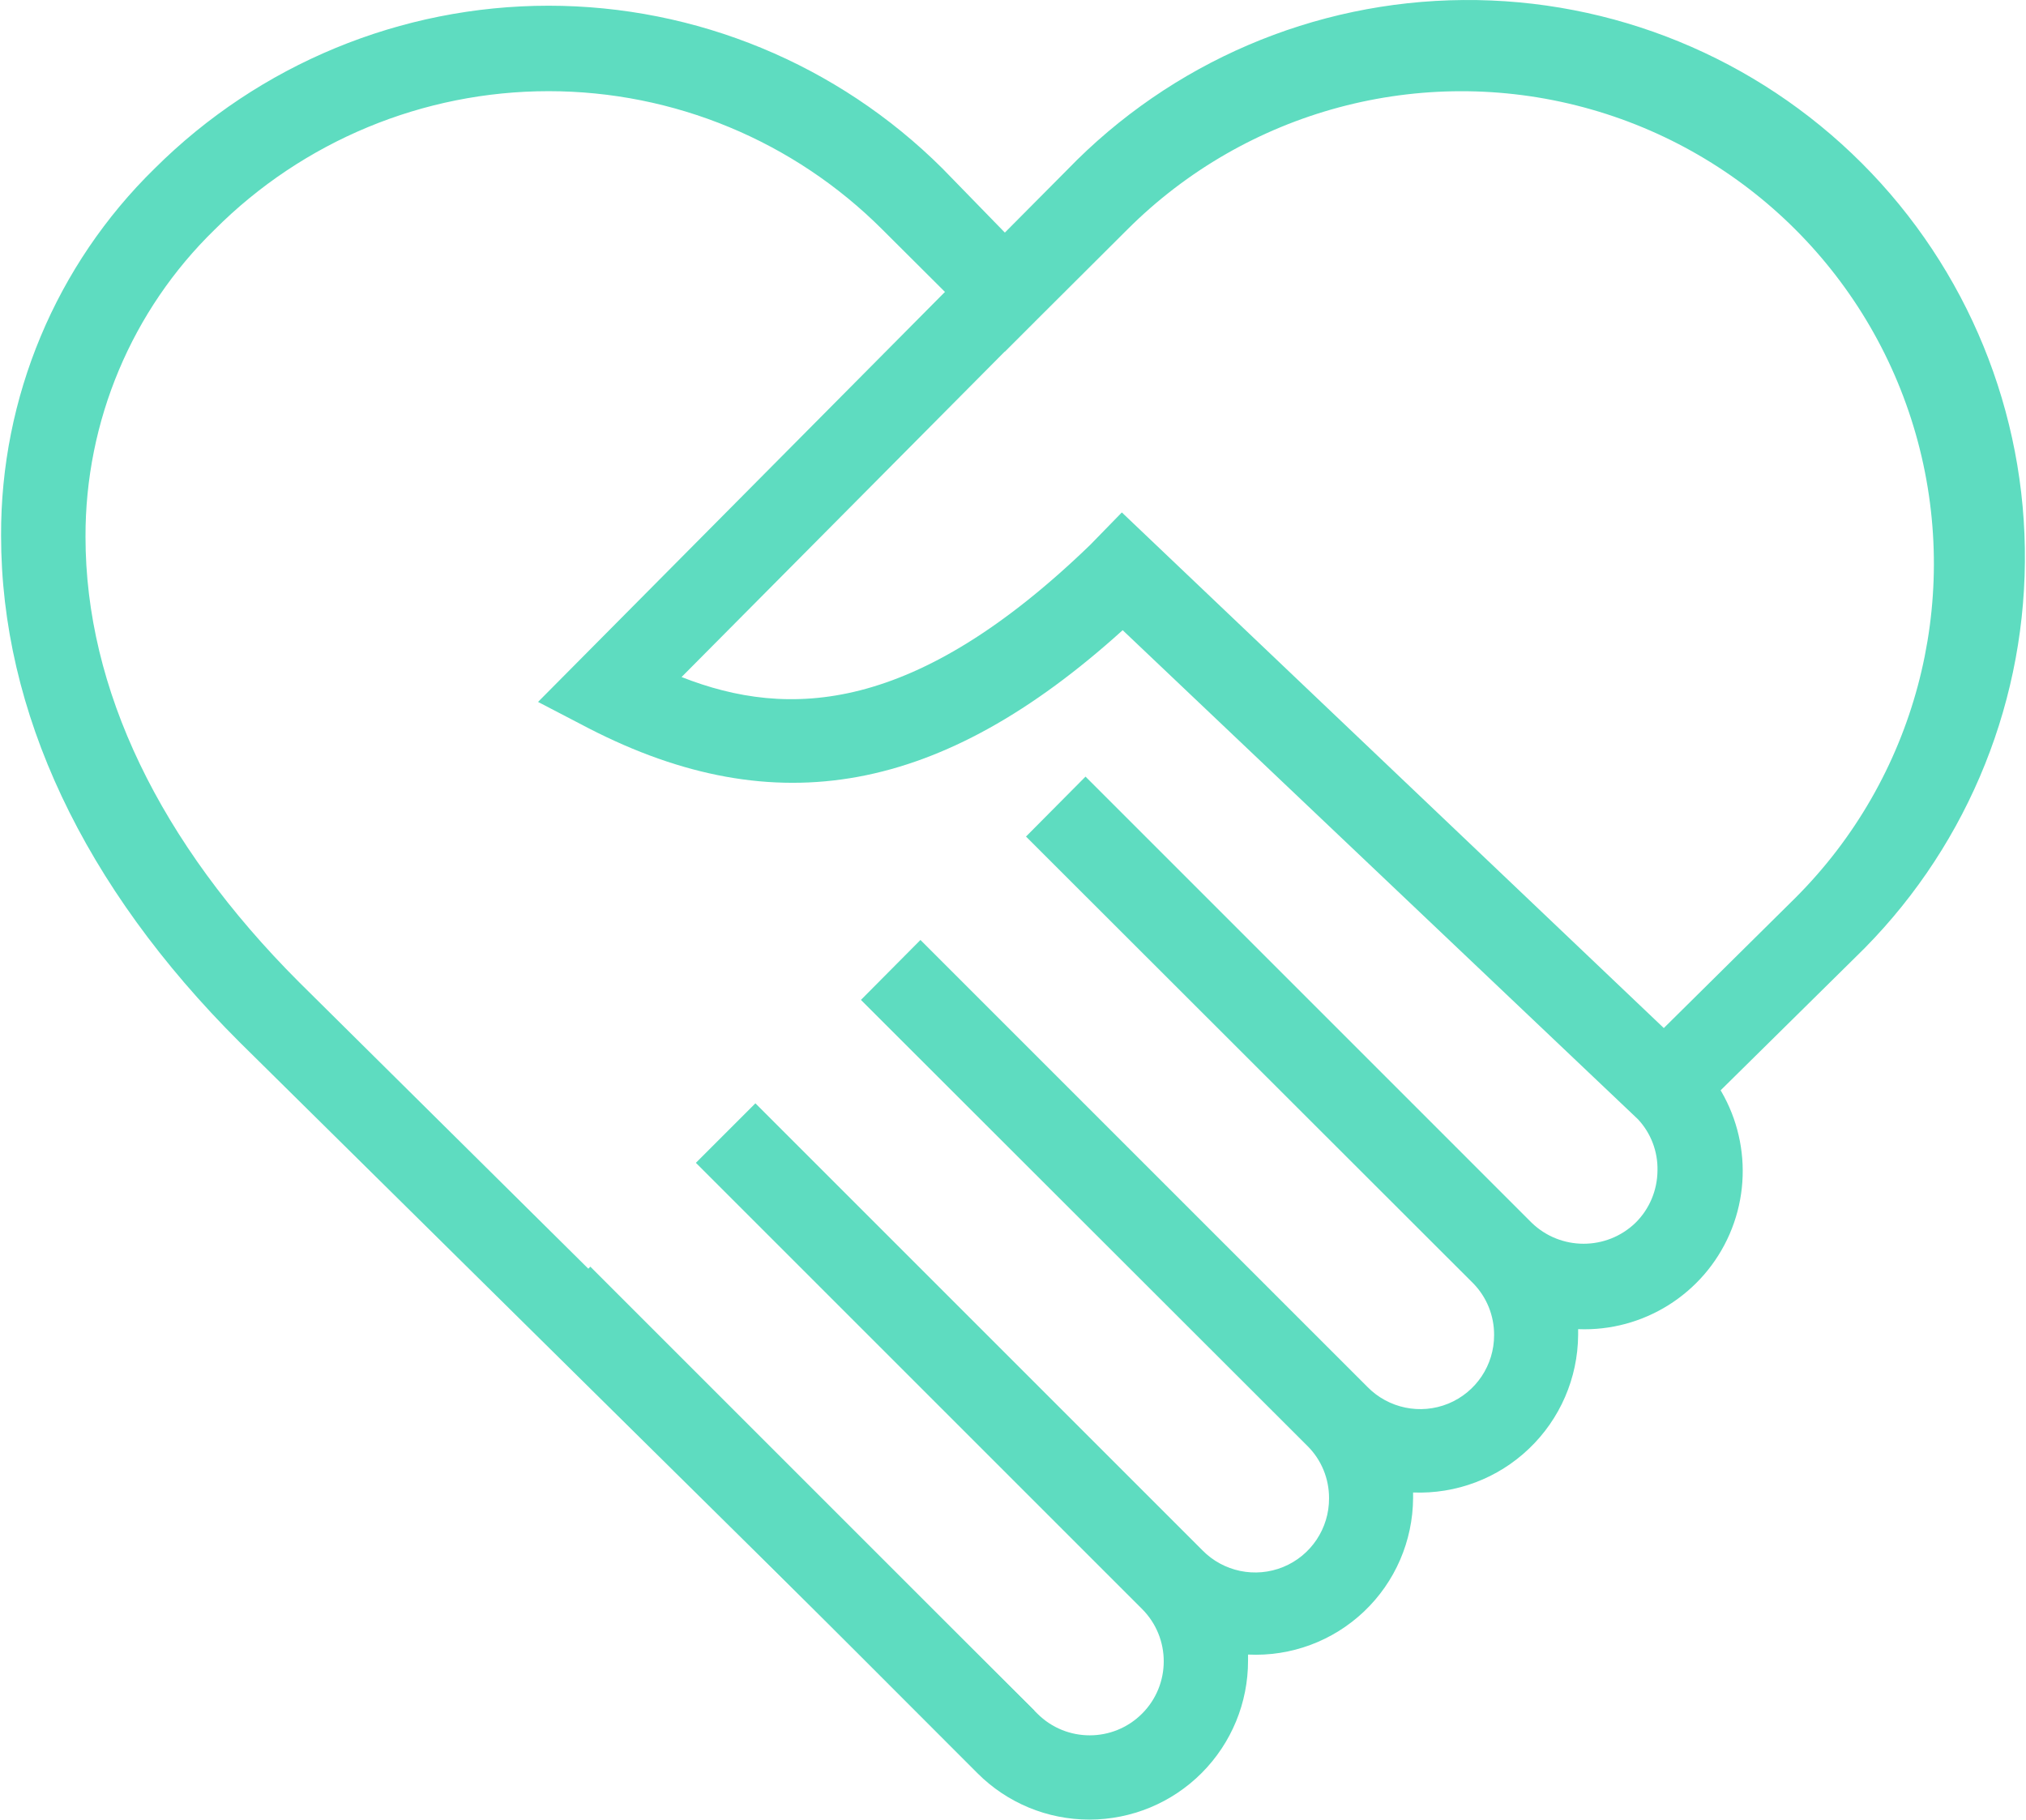
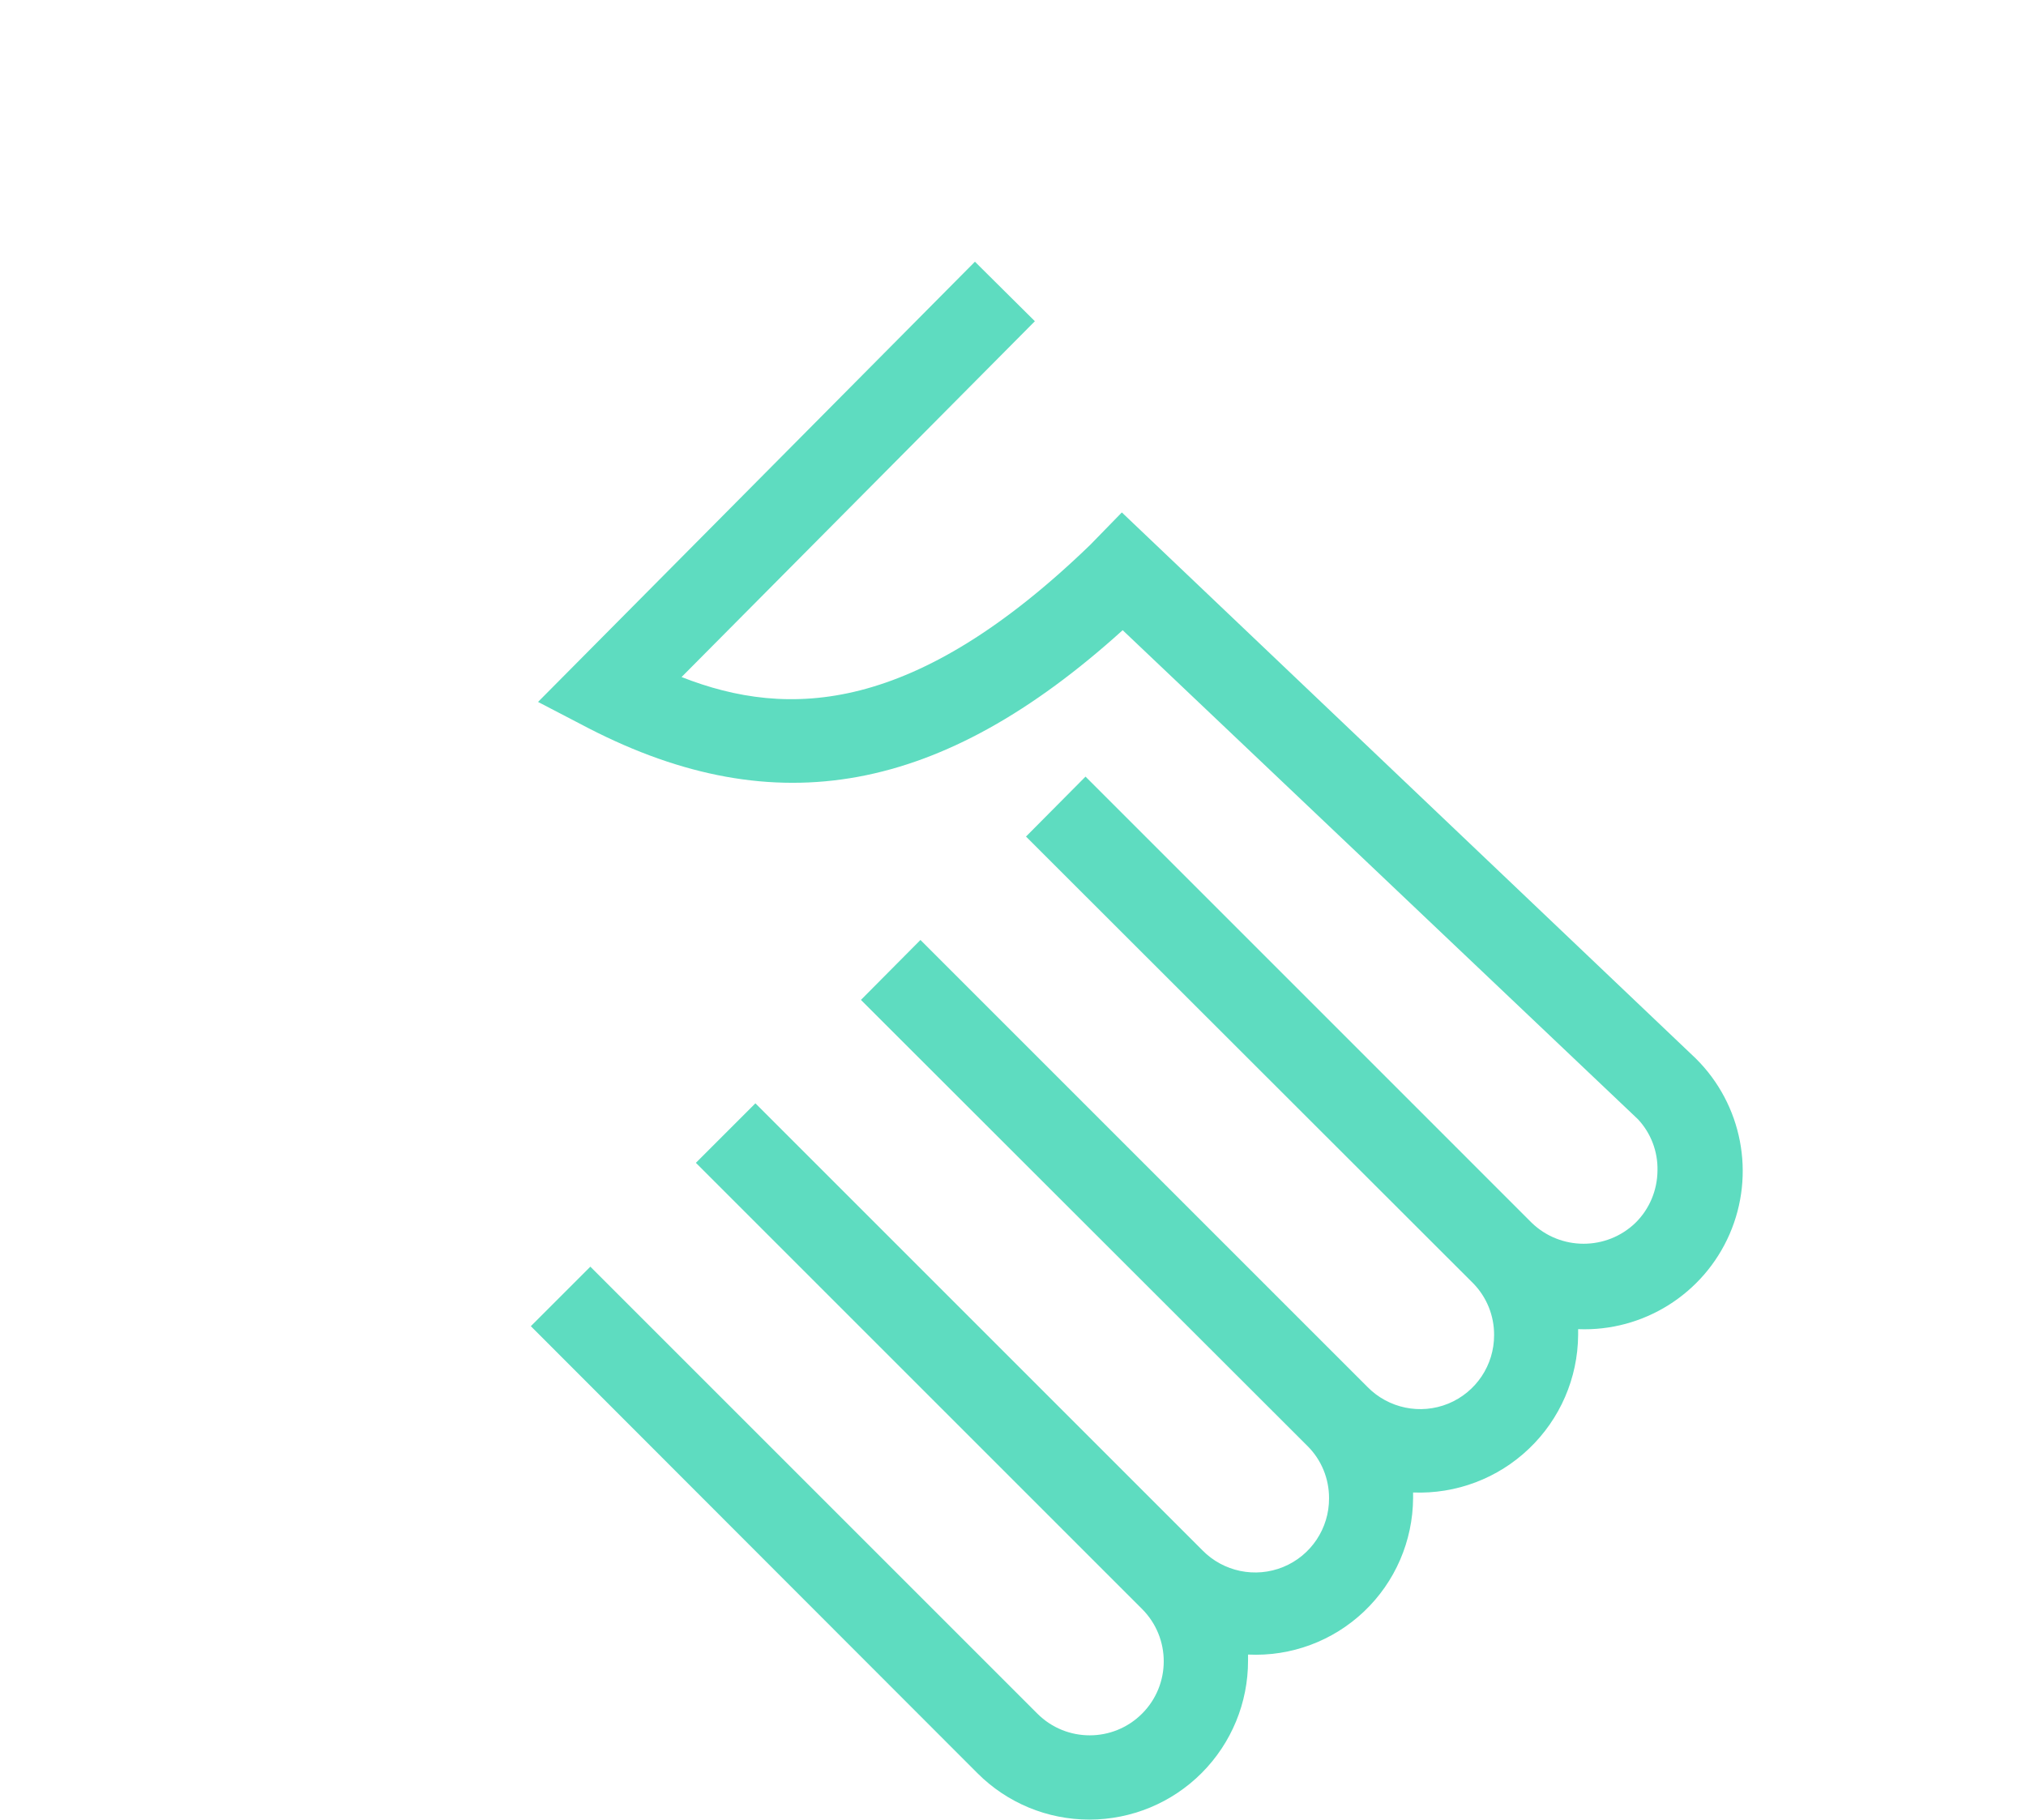
<svg xmlns="http://www.w3.org/2000/svg" width="167" height="150" viewBox="0 0 167 150" fill="none">
-   <path d="M96.433 133.507H96.398V126.549L96.433 133.507Z" fill="#5EDCC0" />
-   <path d="M82.829 146.833H81.437L80.393 145.824L19.748 85.909C6.874 73.07 0.089 58.666 0.089 44.156C0.046 32.769 4.612 21.843 12.754 13.884C21.375 5.299 33.048 0.471 45.217 0.471C57.386 0.471 69.06 5.299 77.68 13.884L82.829 19.173L87.979 13.989C96.538 5.142 108.299 0.097 120.615 0.002C132.923 -0.103 144.763 4.751 153.47 13.458C162.177 22.166 167.022 34.004 166.909 46.322C166.805 58.639 161.76 70.392 152.904 78.949L139.613 92.067L134.742 87.126L147.998 74.008C157.836 64.17 161.681 49.827 158.08 36.386C154.478 22.947 143.979 12.448 130.541 8.847C117.101 5.246 102.756 9.091 92.918 18.928L82.828 28.984L72.738 18.928C65.44 11.622 55.541 7.516 45.217 7.516C34.892 7.516 24.993 11.622 17.695 18.928C10.858 25.583 7.022 34.725 7.048 44.259C7.048 56.785 13.137 69.448 24.654 80.966L85.266 141.021L82.83 143.352L82.829 146.833Z" fill="#5EDCC0" />
  <path d="M89.788 149.999C86.326 149.999 83.011 148.625 80.567 146.172L43.756 109.325L48.662 104.419L85.509 141.266C87.892 143.649 91.754 143.649 94.138 141.266C96.521 138.883 96.521 135.02 94.138 132.637L57.36 95.859L62.266 90.953L99.113 127.8C100.844 129.566 103.479 130.114 105.776 129.174C108.064 128.235 109.56 125.999 109.551 123.52C109.56 121.902 108.925 120.345 107.777 119.206L70.965 82.428L75.871 77.487L112.718 114.334C114.449 116.1 117.085 116.648 119.381 115.708C121.669 114.769 123.165 112.533 123.156 110.054C123.165 108.471 122.556 106.949 121.451 105.809L84.571 68.962L89.477 64.021L126.255 100.8C128.638 103.105 132.431 103.105 134.814 100.8C135.971 99.66 136.615 98.103 136.624 96.485C136.658 94.928 136.084 93.415 135.023 92.275L92.54 51.95C77.578 65.484 63.938 67.955 48.56 60.056L44.35 57.864L80.362 21.574L85.303 26.48L56.181 55.812C65.018 59.291 75.422 58.873 89.861 44.921L92.471 42.242L139.791 87.266C143.61 91.059 144.714 96.799 142.566 101.74C140.417 106.672 135.459 109.787 130.083 109.569V110.056C130.057 113.596 128.596 116.98 126.03 119.424C123.464 121.877 120.019 123.173 116.479 123.034V123.487C116.461 127.027 115 130.411 112.434 132.846C109.868 135.282 106.415 136.569 102.874 136.395V136.882C102.883 140.362 101.509 143.693 99.056 146.155C96.603 148.617 93.271 150 89.792 150L89.788 149.999Z" fill="#5EDCC0" />
</svg>